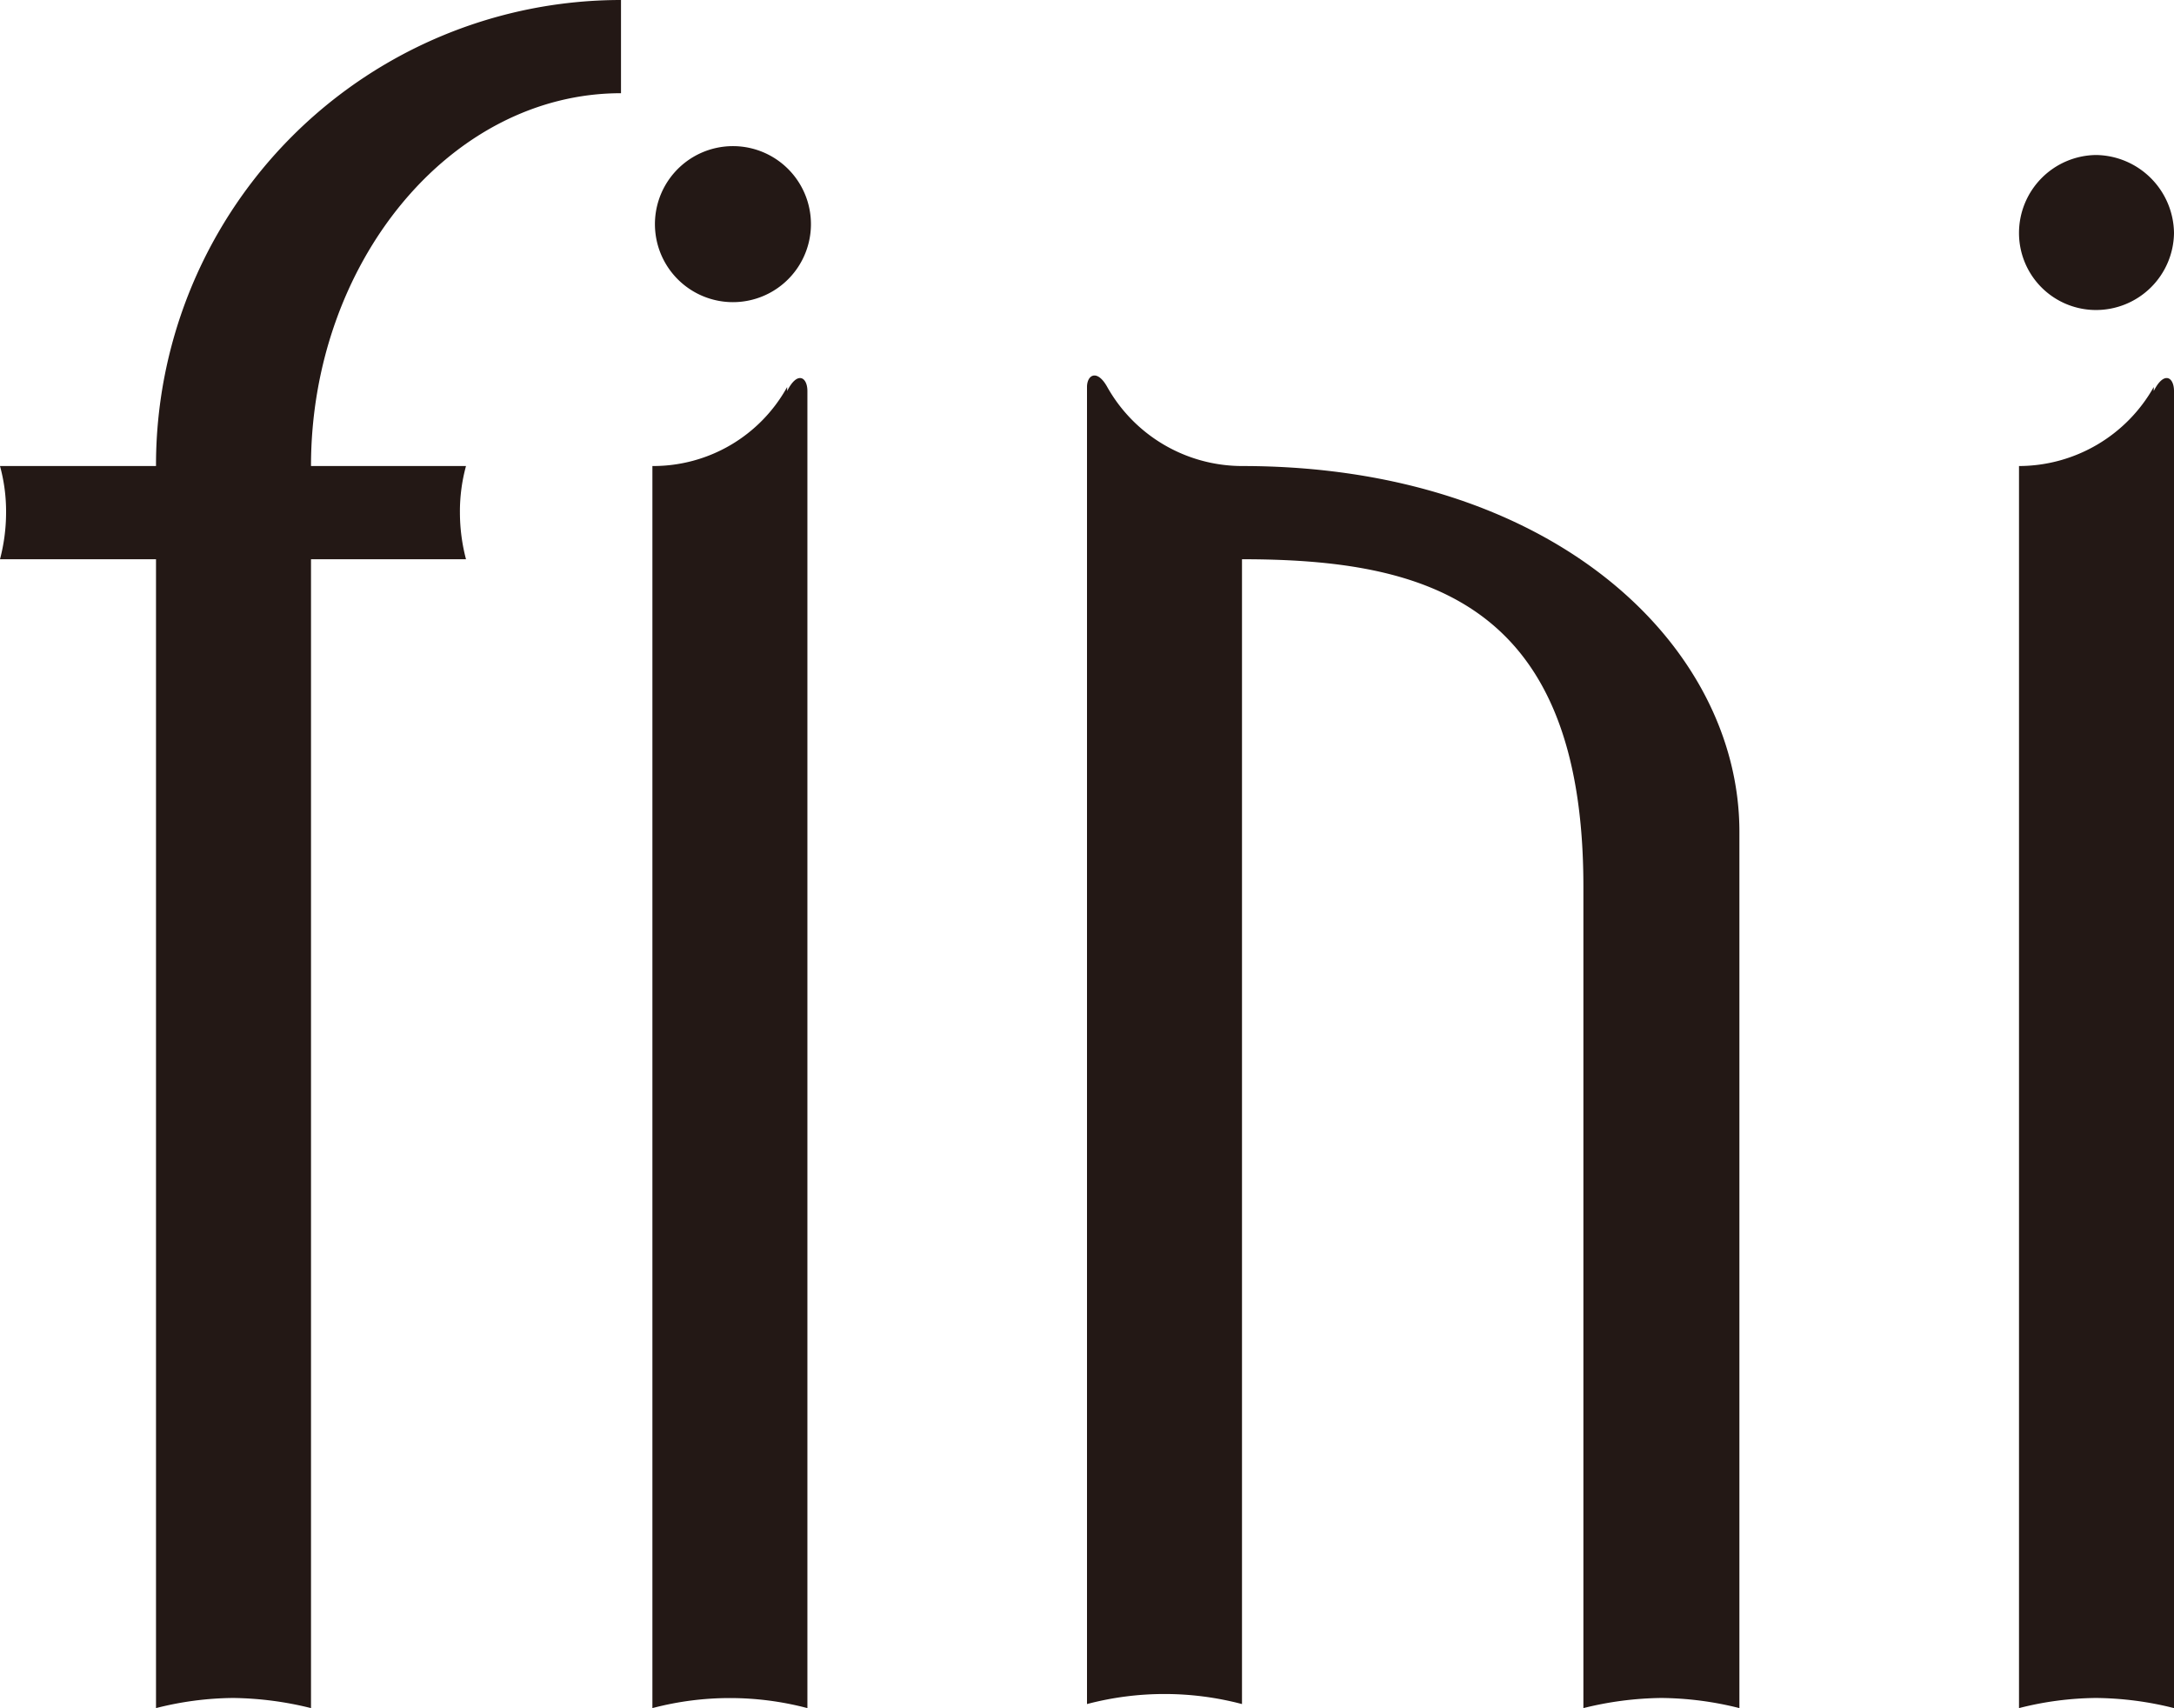
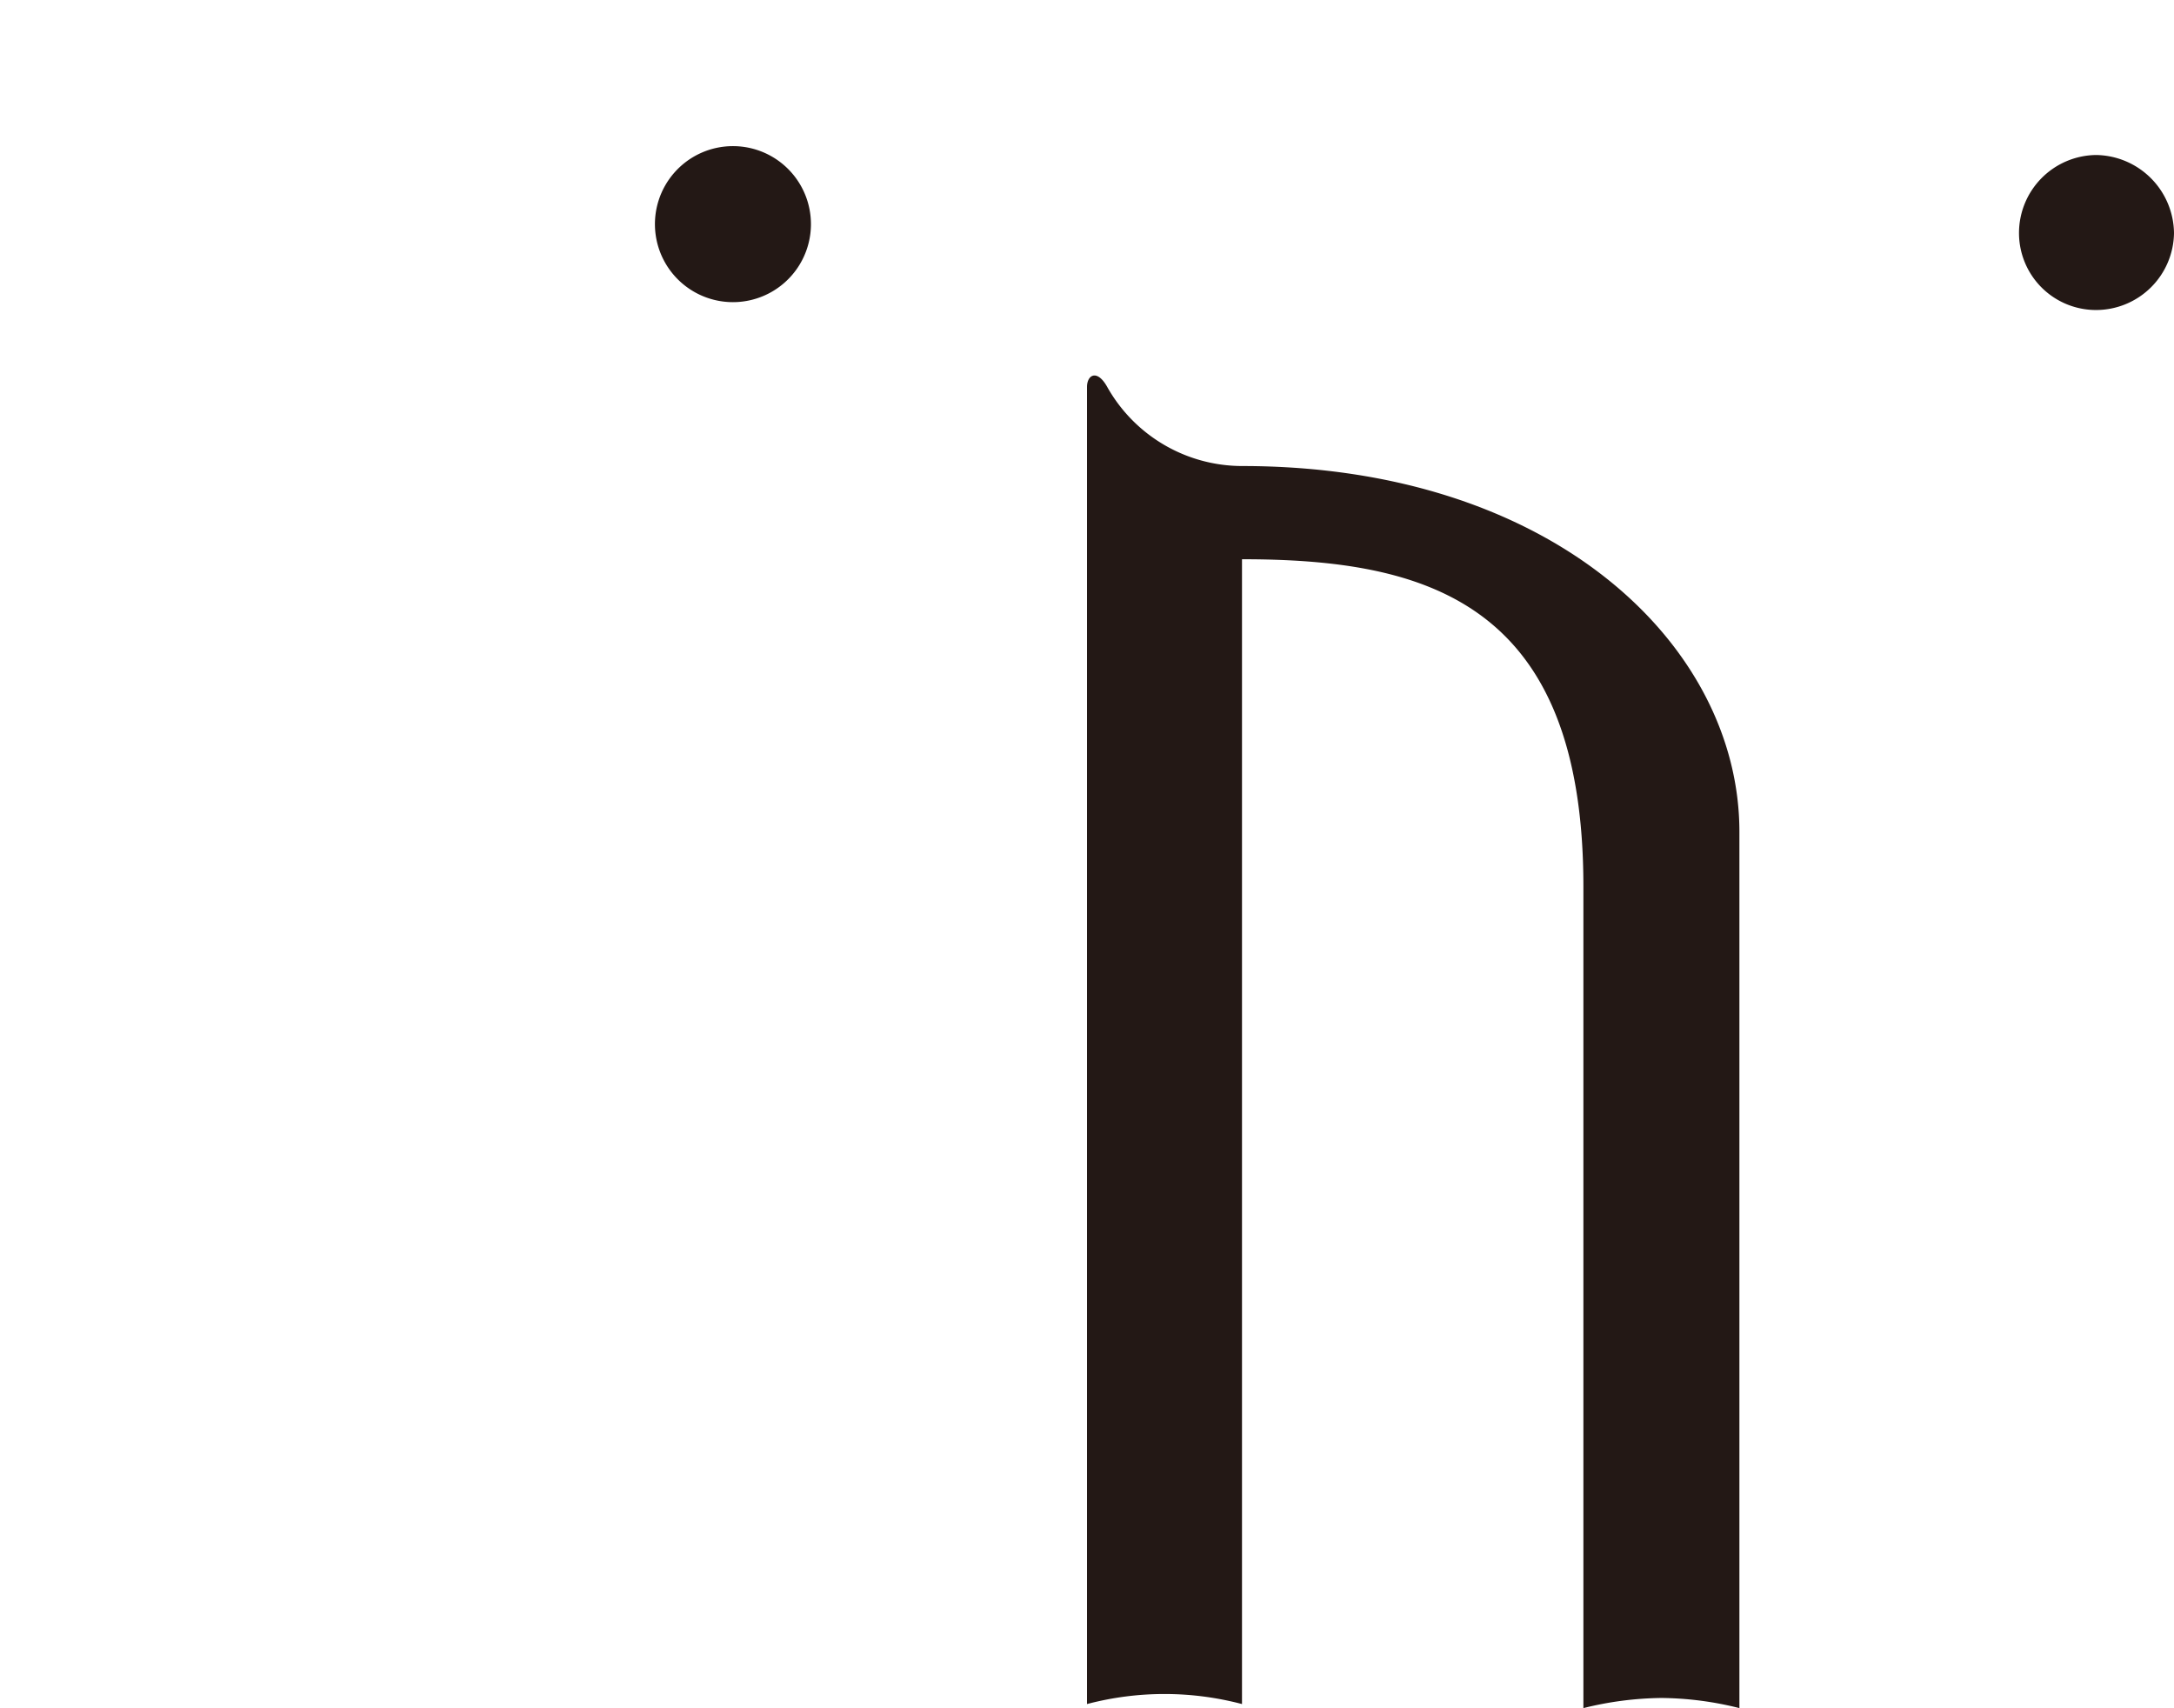
<svg xmlns="http://www.w3.org/2000/svg" viewBox="0 0 21.46 16.86">
  <defs>
    <style>.cls-1{fill:#231815;}</style>
  </defs>
-   <path class="cls-1" d="M7.77,3.82a1.51,1.51,0,0,1-1.33.78V16.86a3,3,0,0,1,1.53,0v-13c0-.14-.1-.2-.2,0" />
  <path class="cls-1" d="M12.26,4.6h0a1.53,1.53,0,0,1-1.33-.78c-.1-.18-.2-.12-.2,0v13a3,3,0,0,1,1.53,0V5.52c1.82,0,3.37.42,3.37,3.23v8.11h0a3.32,3.32,0,0,1,.77-.1,3.25,3.25,0,0,1,.77.1V8.21c0-1.83-1.83-3.61-4.91-3.61" />
-   <path class="cls-1" d="M6.13.92V0A4.59,4.59,0,0,0,1.54,4.6H0a1.7,1.7,0,0,1,.06.46A1.82,1.82,0,0,1,0,5.52H1.54V16.86a3.17,3.17,0,0,1,.76-.1,3.32,3.32,0,0,1,.77.1V5.52H4.6a1.82,1.82,0,0,1-.06-.46A1.7,1.7,0,0,1,4.6,4.6H3.07c0-2,1.37-3.68,3.06-3.68" />
  <path class="cls-1" d="M8,2.3a.77.77,0,0,1-1.53,0A.77.77,0,1,1,8,2.3" />
-   <path class="cls-1" d="M21.26,3.82a1.53,1.53,0,0,1-1.33.78V16.86a3.17,3.17,0,0,1,.76-.1,3.25,3.25,0,0,1,.77.1h0v-13c0-.14-.1-.2-.2,0" />
  <path class="cls-1" d="M21.46,2.3a.77.77,0,0,1-.77.76.76.76,0,0,1-.76-.76.77.77,0,0,1,.76-.77.78.78,0,0,1,.77.77" />
</svg>